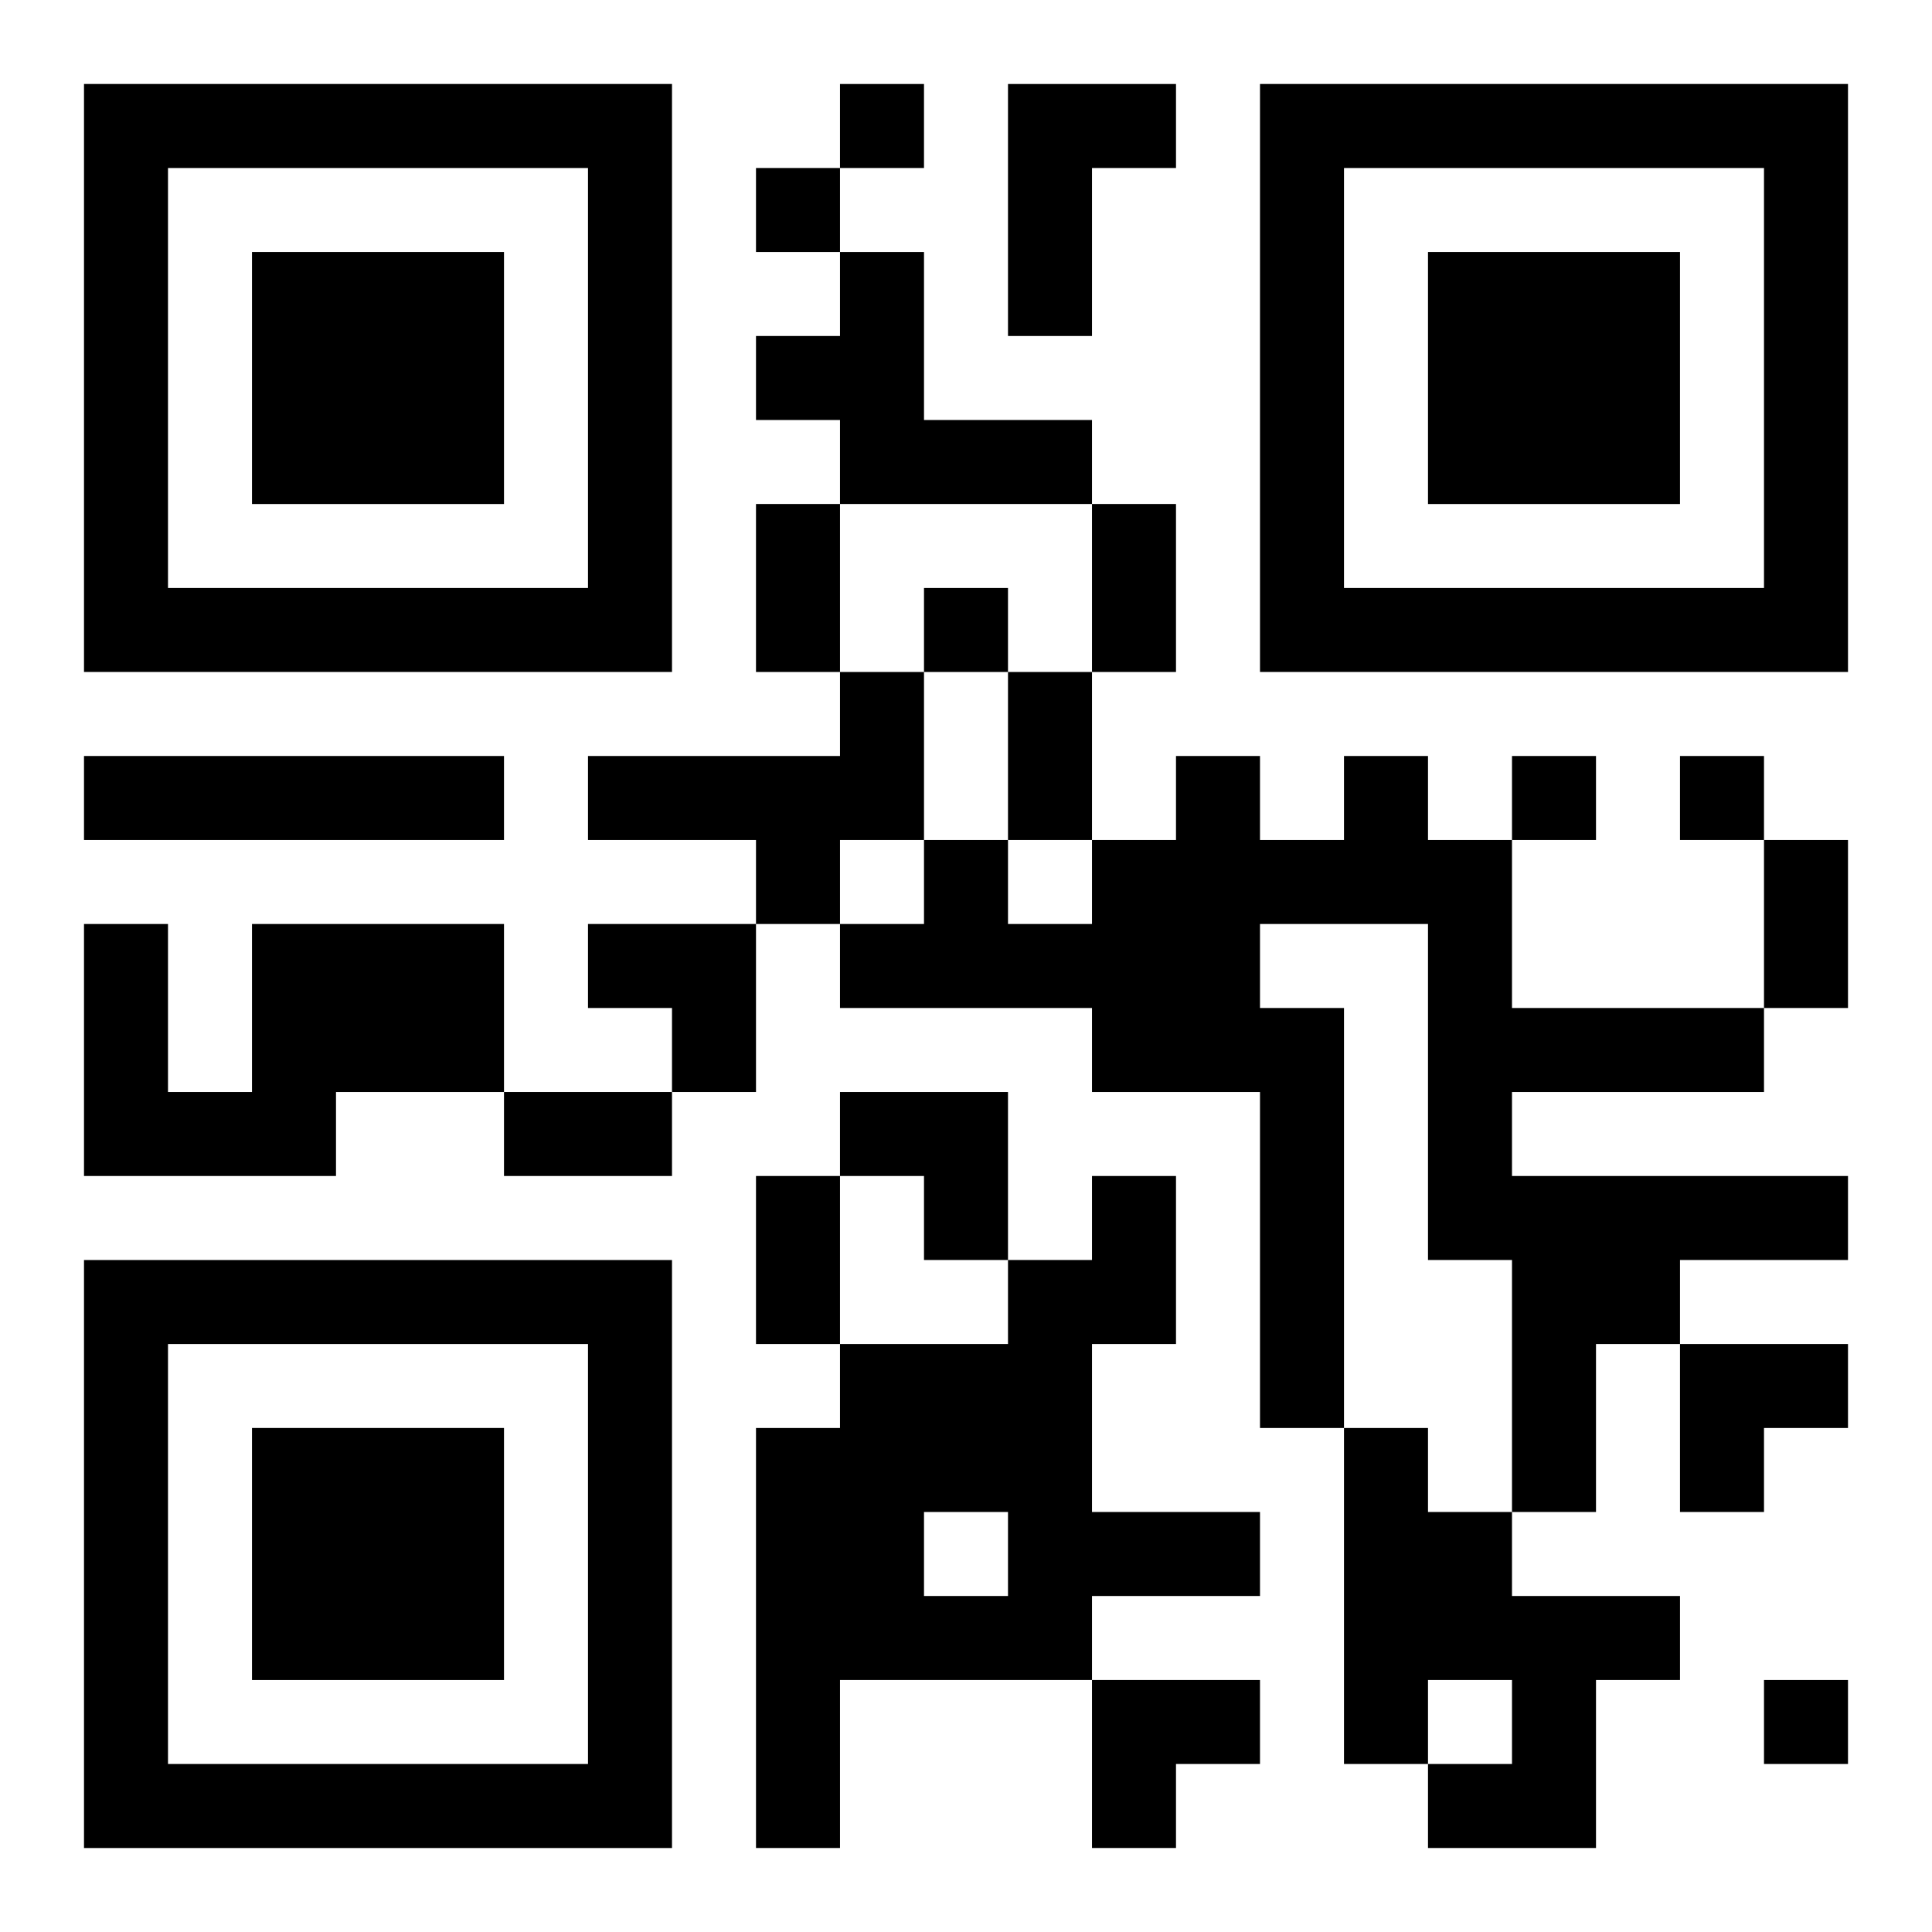
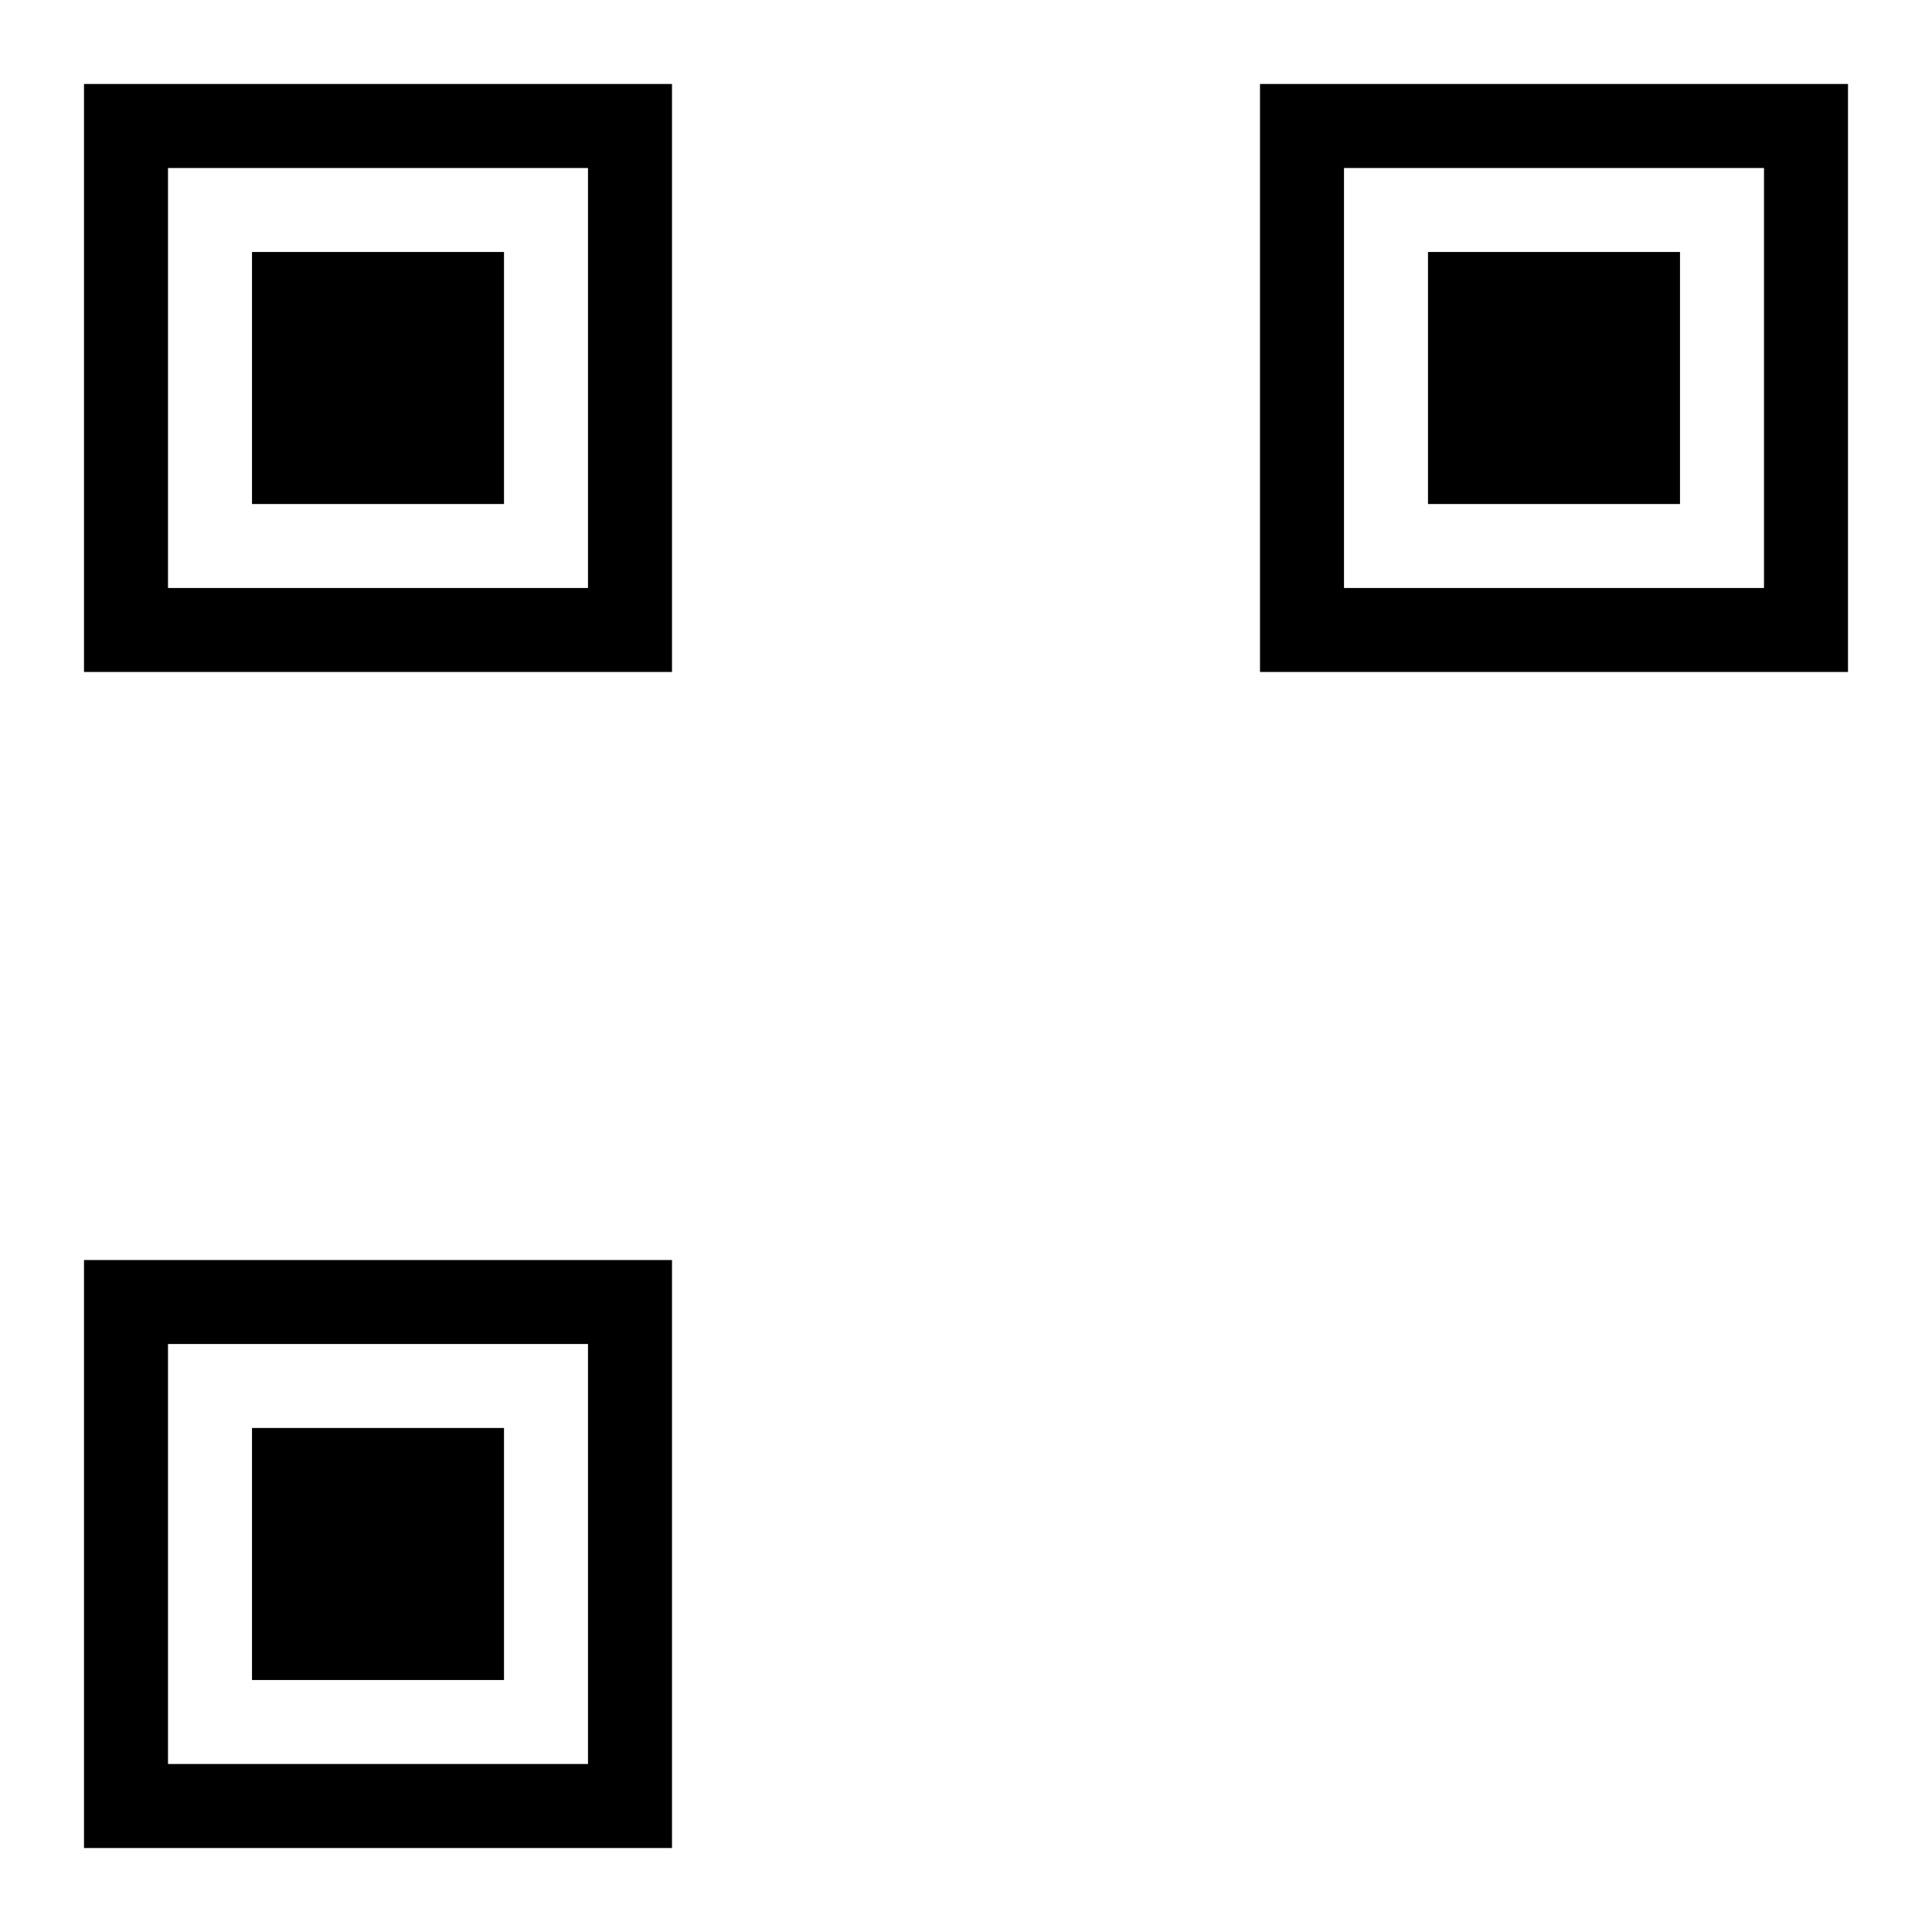
<svg xmlns="http://www.w3.org/2000/svg" xmlns:xlink="http://www.w3.org/1999/xlink" width="250" height="250" baseProfile="full" version="1.1" viewBox="-1 -1 23 23">
  <symbol id="a">
    <path d="m0 7v7h7v-7h-7zm1 1h5v5h-5v-5zm1 1v3h3v-3h-3z" />
  </symbol>
  <use y="-7" xlink:href="#a" />
  <use y="7" xlink:href="#a" />
  <use x="14" y="-7" xlink:href="#a" />
-   <path d="m11 0h2v1h-1v2h-1v-3m-2 2h1v2h2v1h-3v-1h-1v-1h1v-1m0 5h1v2h-1v1h-1v-1h-2v-1h3v-1m-9 1h5v1h-5v-1m15 0h1v1h1v2h3v1h-3v1h4v1h-2v1h-1v2h-1v-3h-1v-4h-2v1h1v5h-1v-4h-2v-1h-3v-1h1v-1h1v1h1v-1h1v-1h1v1h1v-1m-13 2h3v2h-2v1h-3v-3h1v2h1v-2m10 3h1v2h-1v2h2v1h-2v1h-3v2h-1v-5h1v-1h2v-1h1v-1m-2 4v1h1v-1h-1m5-1h1v1h1v1h2v1h-1v2h-2v-1h1v-1h-1v1h-1v-4m-6-16v1h1v-1h-1m-1 1v1h1v-1h-1m2 5v1h1v-1h-1m7 2v1h1v-1h-1m2 0v1h1v-1h-1m1 11v1h1v-1h-1m-12-14h1v2h-1v-2m4 0h1v2h-1v-2m-1 2h1v2h-1v-2m9 2h1v2h-1v-2m-15 3h2v1h-2v-1m3 1h1v2h-1v-2m-2-3h2v2h-1v-1h-1zm3 2h2v2h-1v-1h-1zm10 3h2v1h-1v1h-1zm-7 4h2v1h-1v1h-1z" />
</svg>